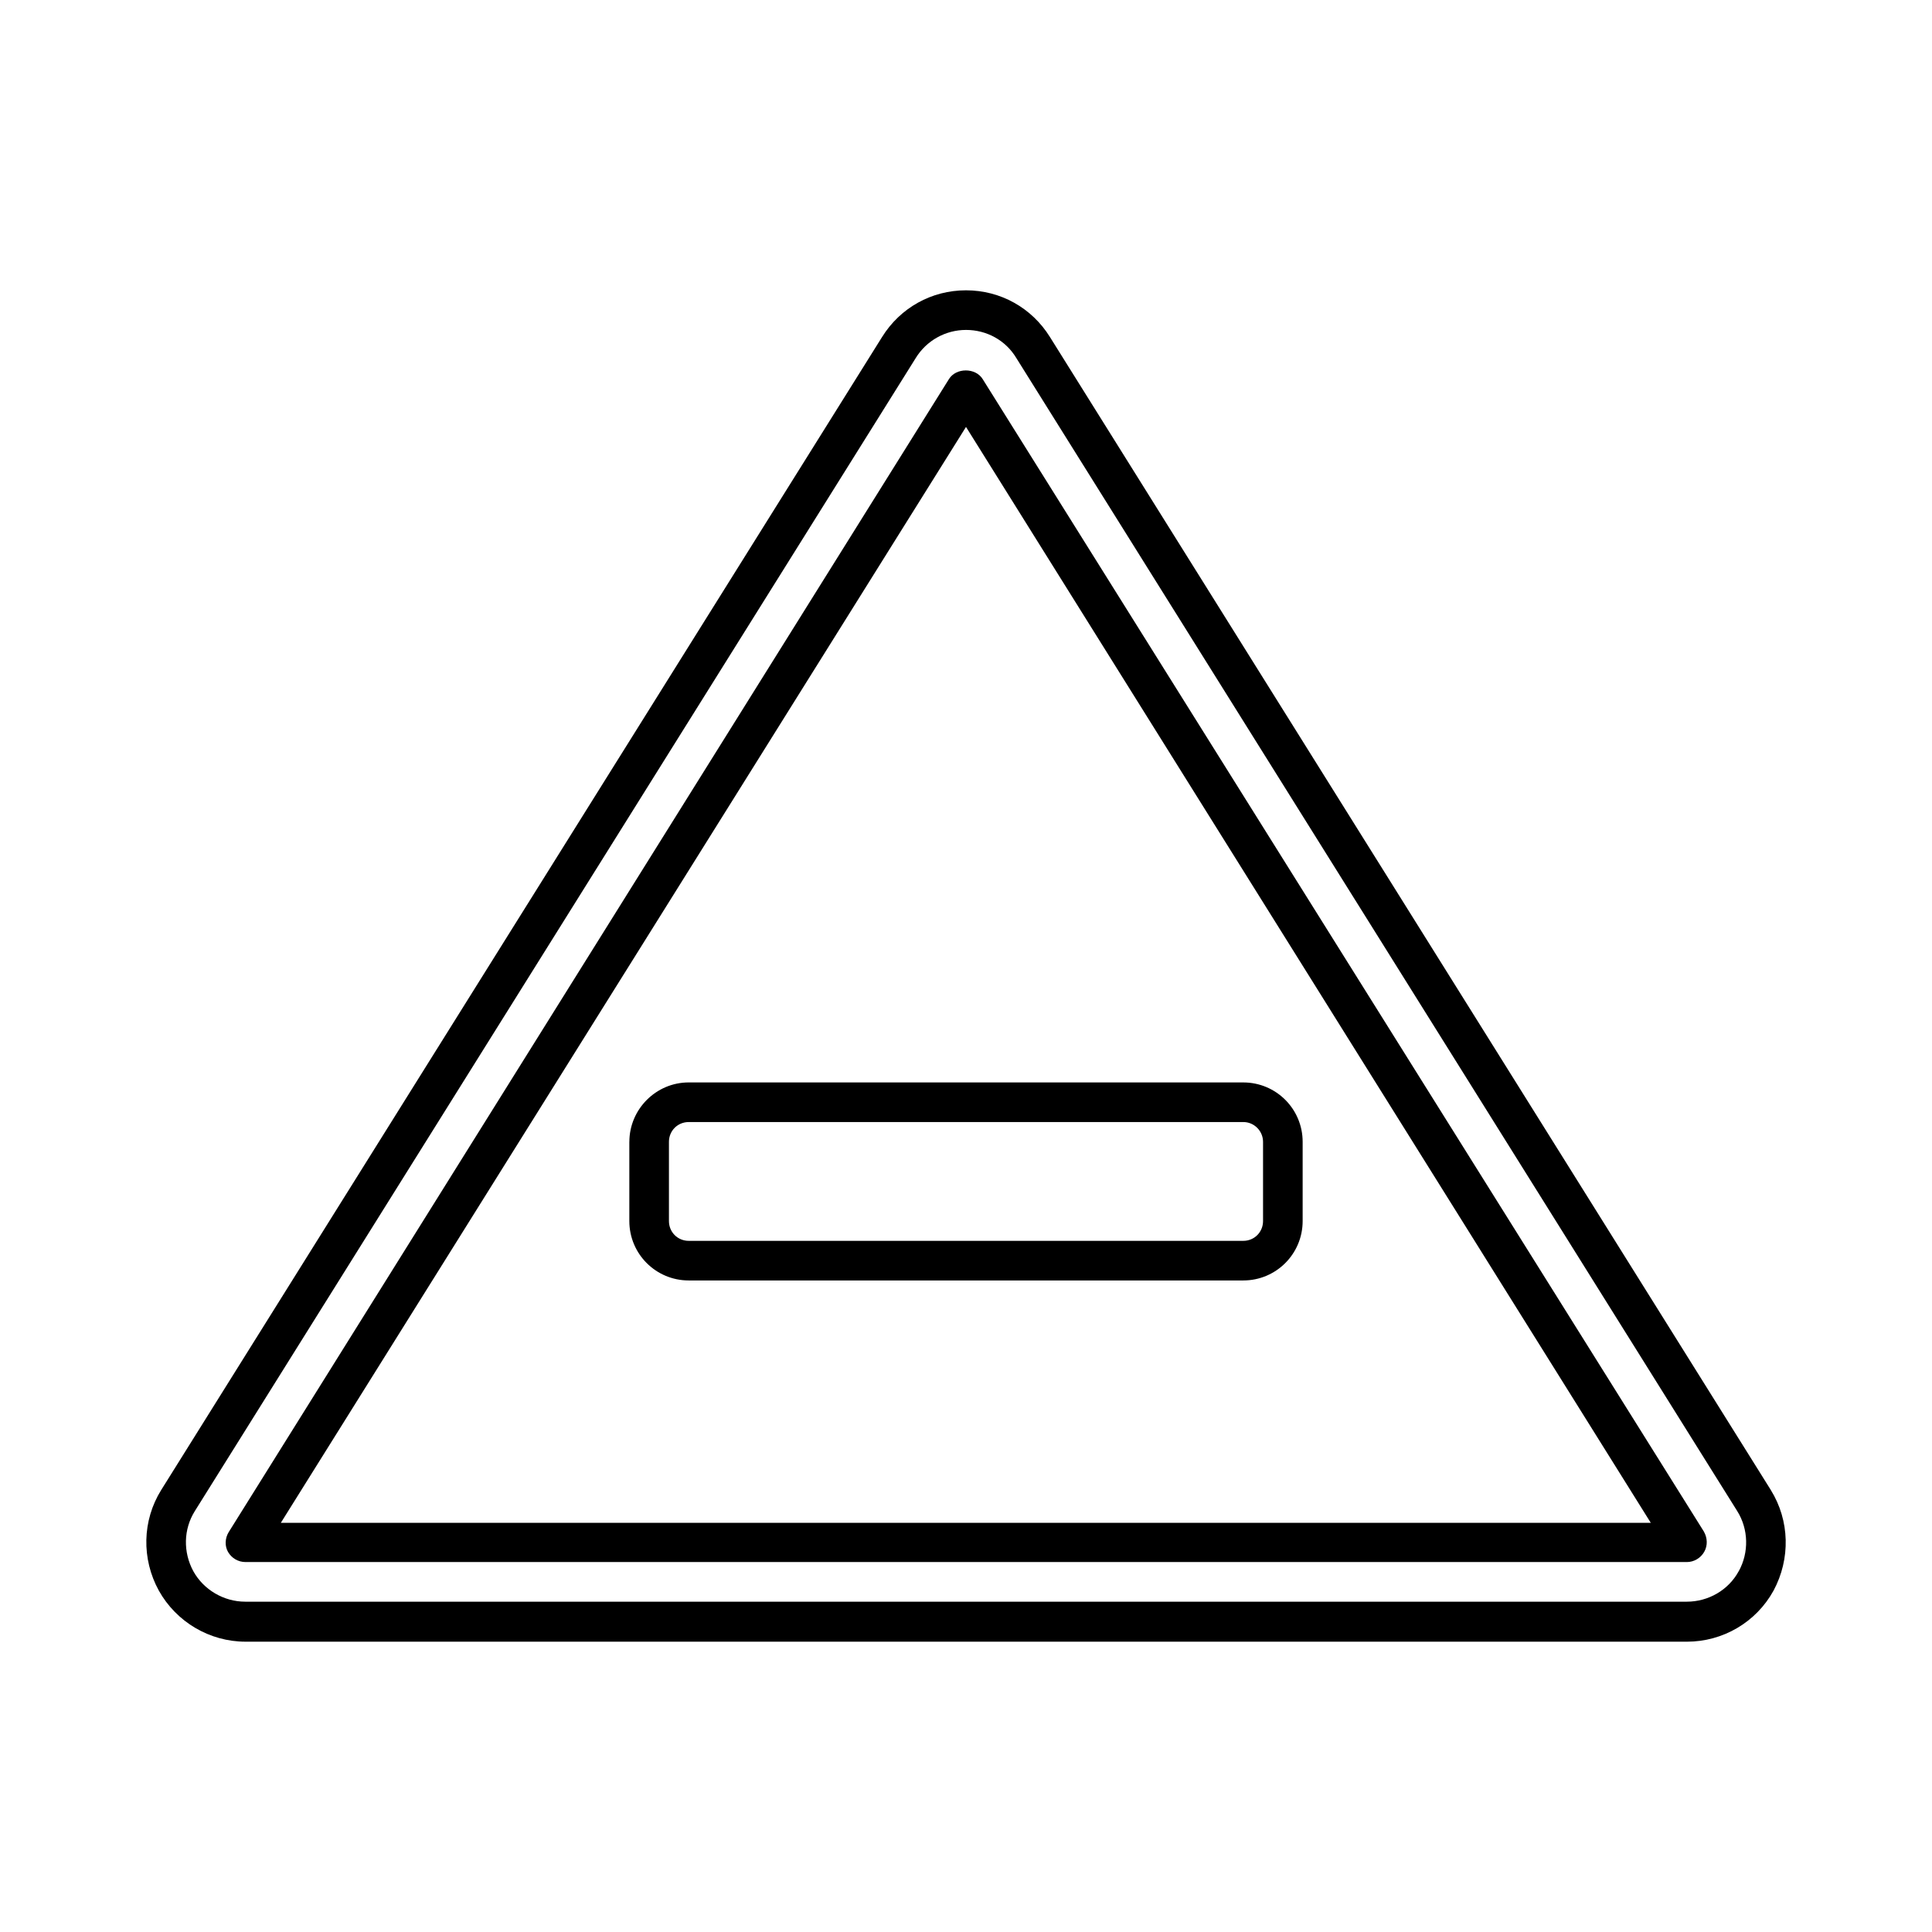
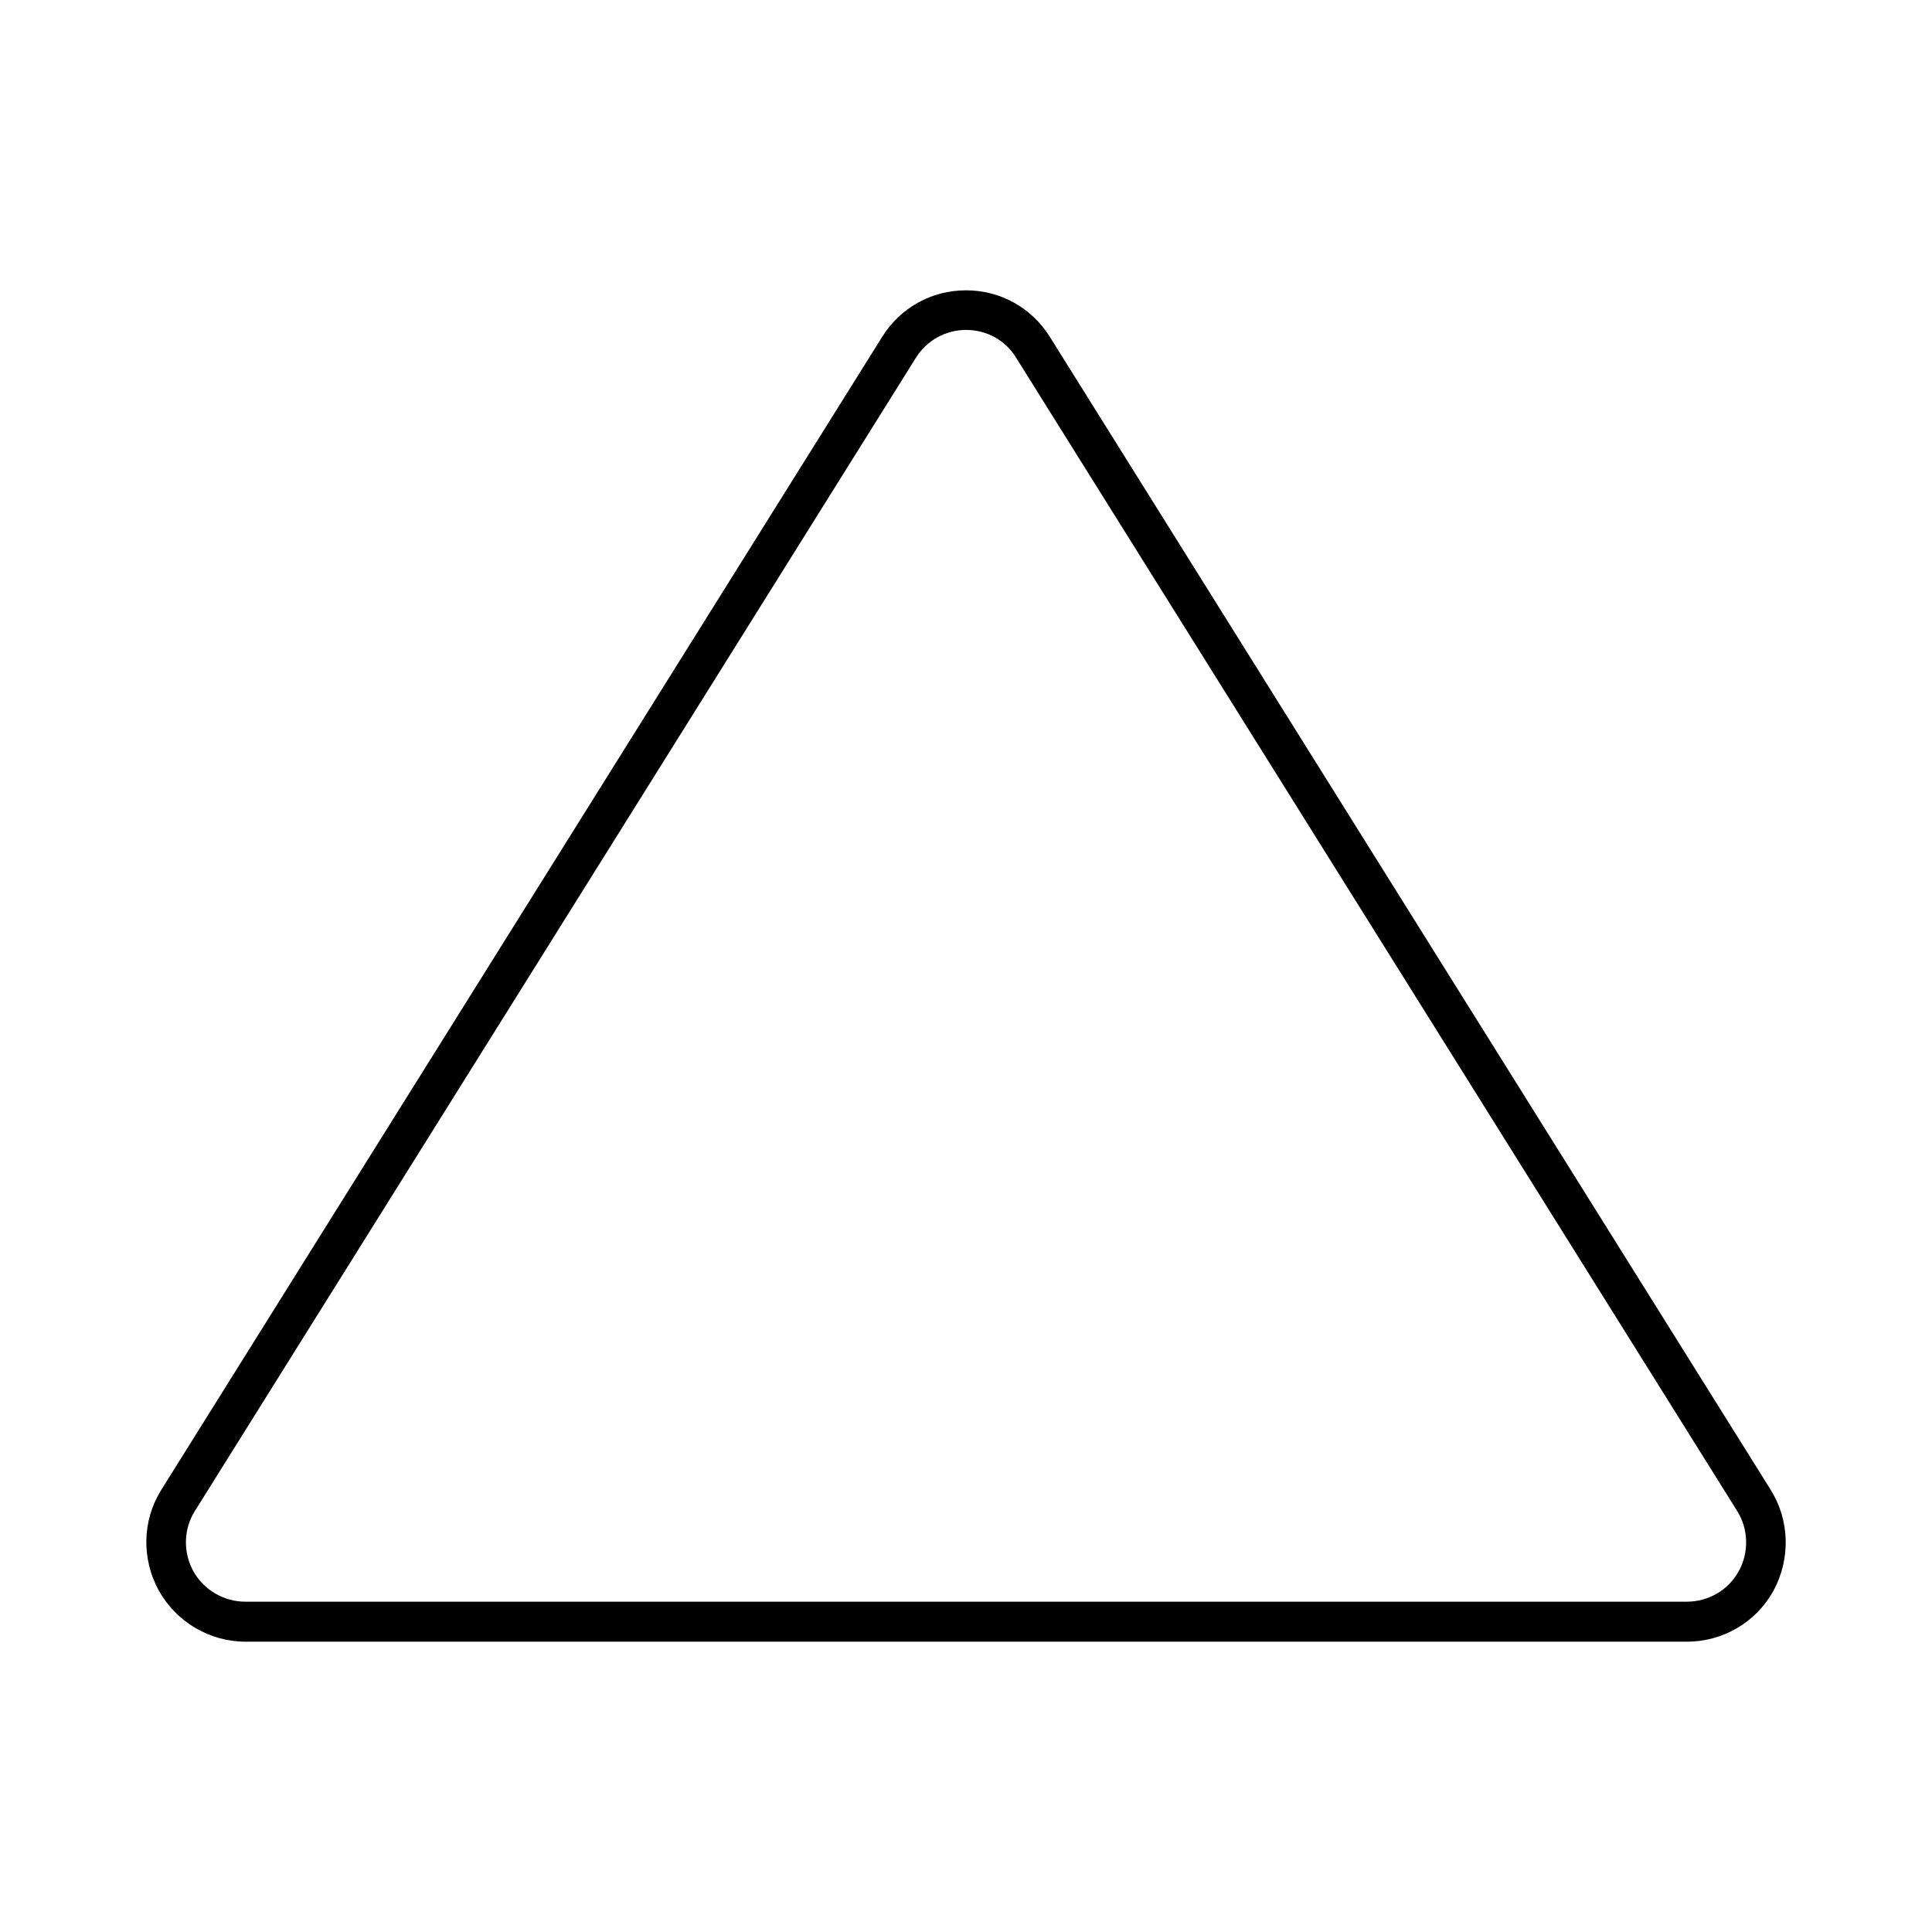
<svg xmlns="http://www.w3.org/2000/svg" fill="#000000" width="800px" height="800px" version="1.1" viewBox="144 144 512 512">
  <g>
-     <path d="m404.41 244.45c-1.891-3.043-7.031-3.043-8.922 0l-190.92 305.64c-0.945 1.574-1.051 3.672-0.105 5.246 0.945 1.574 2.625 2.625 4.617 2.625h381.95c1.891 0 3.672-1.051 4.617-2.731 0.945-1.68 0.84-3.672-0.105-5.352zm-185.99 303.12 181.58-290.43 181.48 290.43z" />
    <path d="m613.28 538.86-191.03-305.54c-4.828-7.766-13.121-12.383-22.25-12.383-9.133 0-17.422 4.617-22.25 12.387l-191.03 305.54c-5.039 8.082-5.246 18.266-0.629 26.66 4.617 8.293 13.434 13.539 22.984 13.539l381.95 0.004c9.551 0 18.367-5.144 22.984-13.539 4.516-8.398 4.305-18.582-0.734-26.664zm-8.5 21.52c-2.731 5.039-8.082 8.082-13.75 8.082h-382.05c-5.668 0-11.02-3.148-13.75-8.082-2.731-5.039-2.625-11.125 0.418-15.953l191.03-305.54c2.836-4.621 7.871-7.453 13.332-7.453 5.457 0 10.496 2.731 13.328 7.453l191.03 305.54c3.043 4.828 3.148 11.02 0.422 15.953z" />
-     <path d="m310.78 446.6v20.992c0 8.711 7.031 15.742 15.742 15.742h146.95c8.711 0 15.742-7.031 15.742-15.742v-20.992c0-8.711-7.031-15.742-15.742-15.742l-146.94-0.004c-8.711 0-15.746 7.141-15.746 15.746zm167.94 0v20.992c0 2.938-2.309 5.246-5.246 5.246h-146.95c-2.938 0-5.246-2.309-5.246-5.246v-20.992c0-2.938 2.309-5.246 5.246-5.246h146.95c2.938-0.004 5.246 2.41 5.246 5.246z" />
  </g>
</svg>